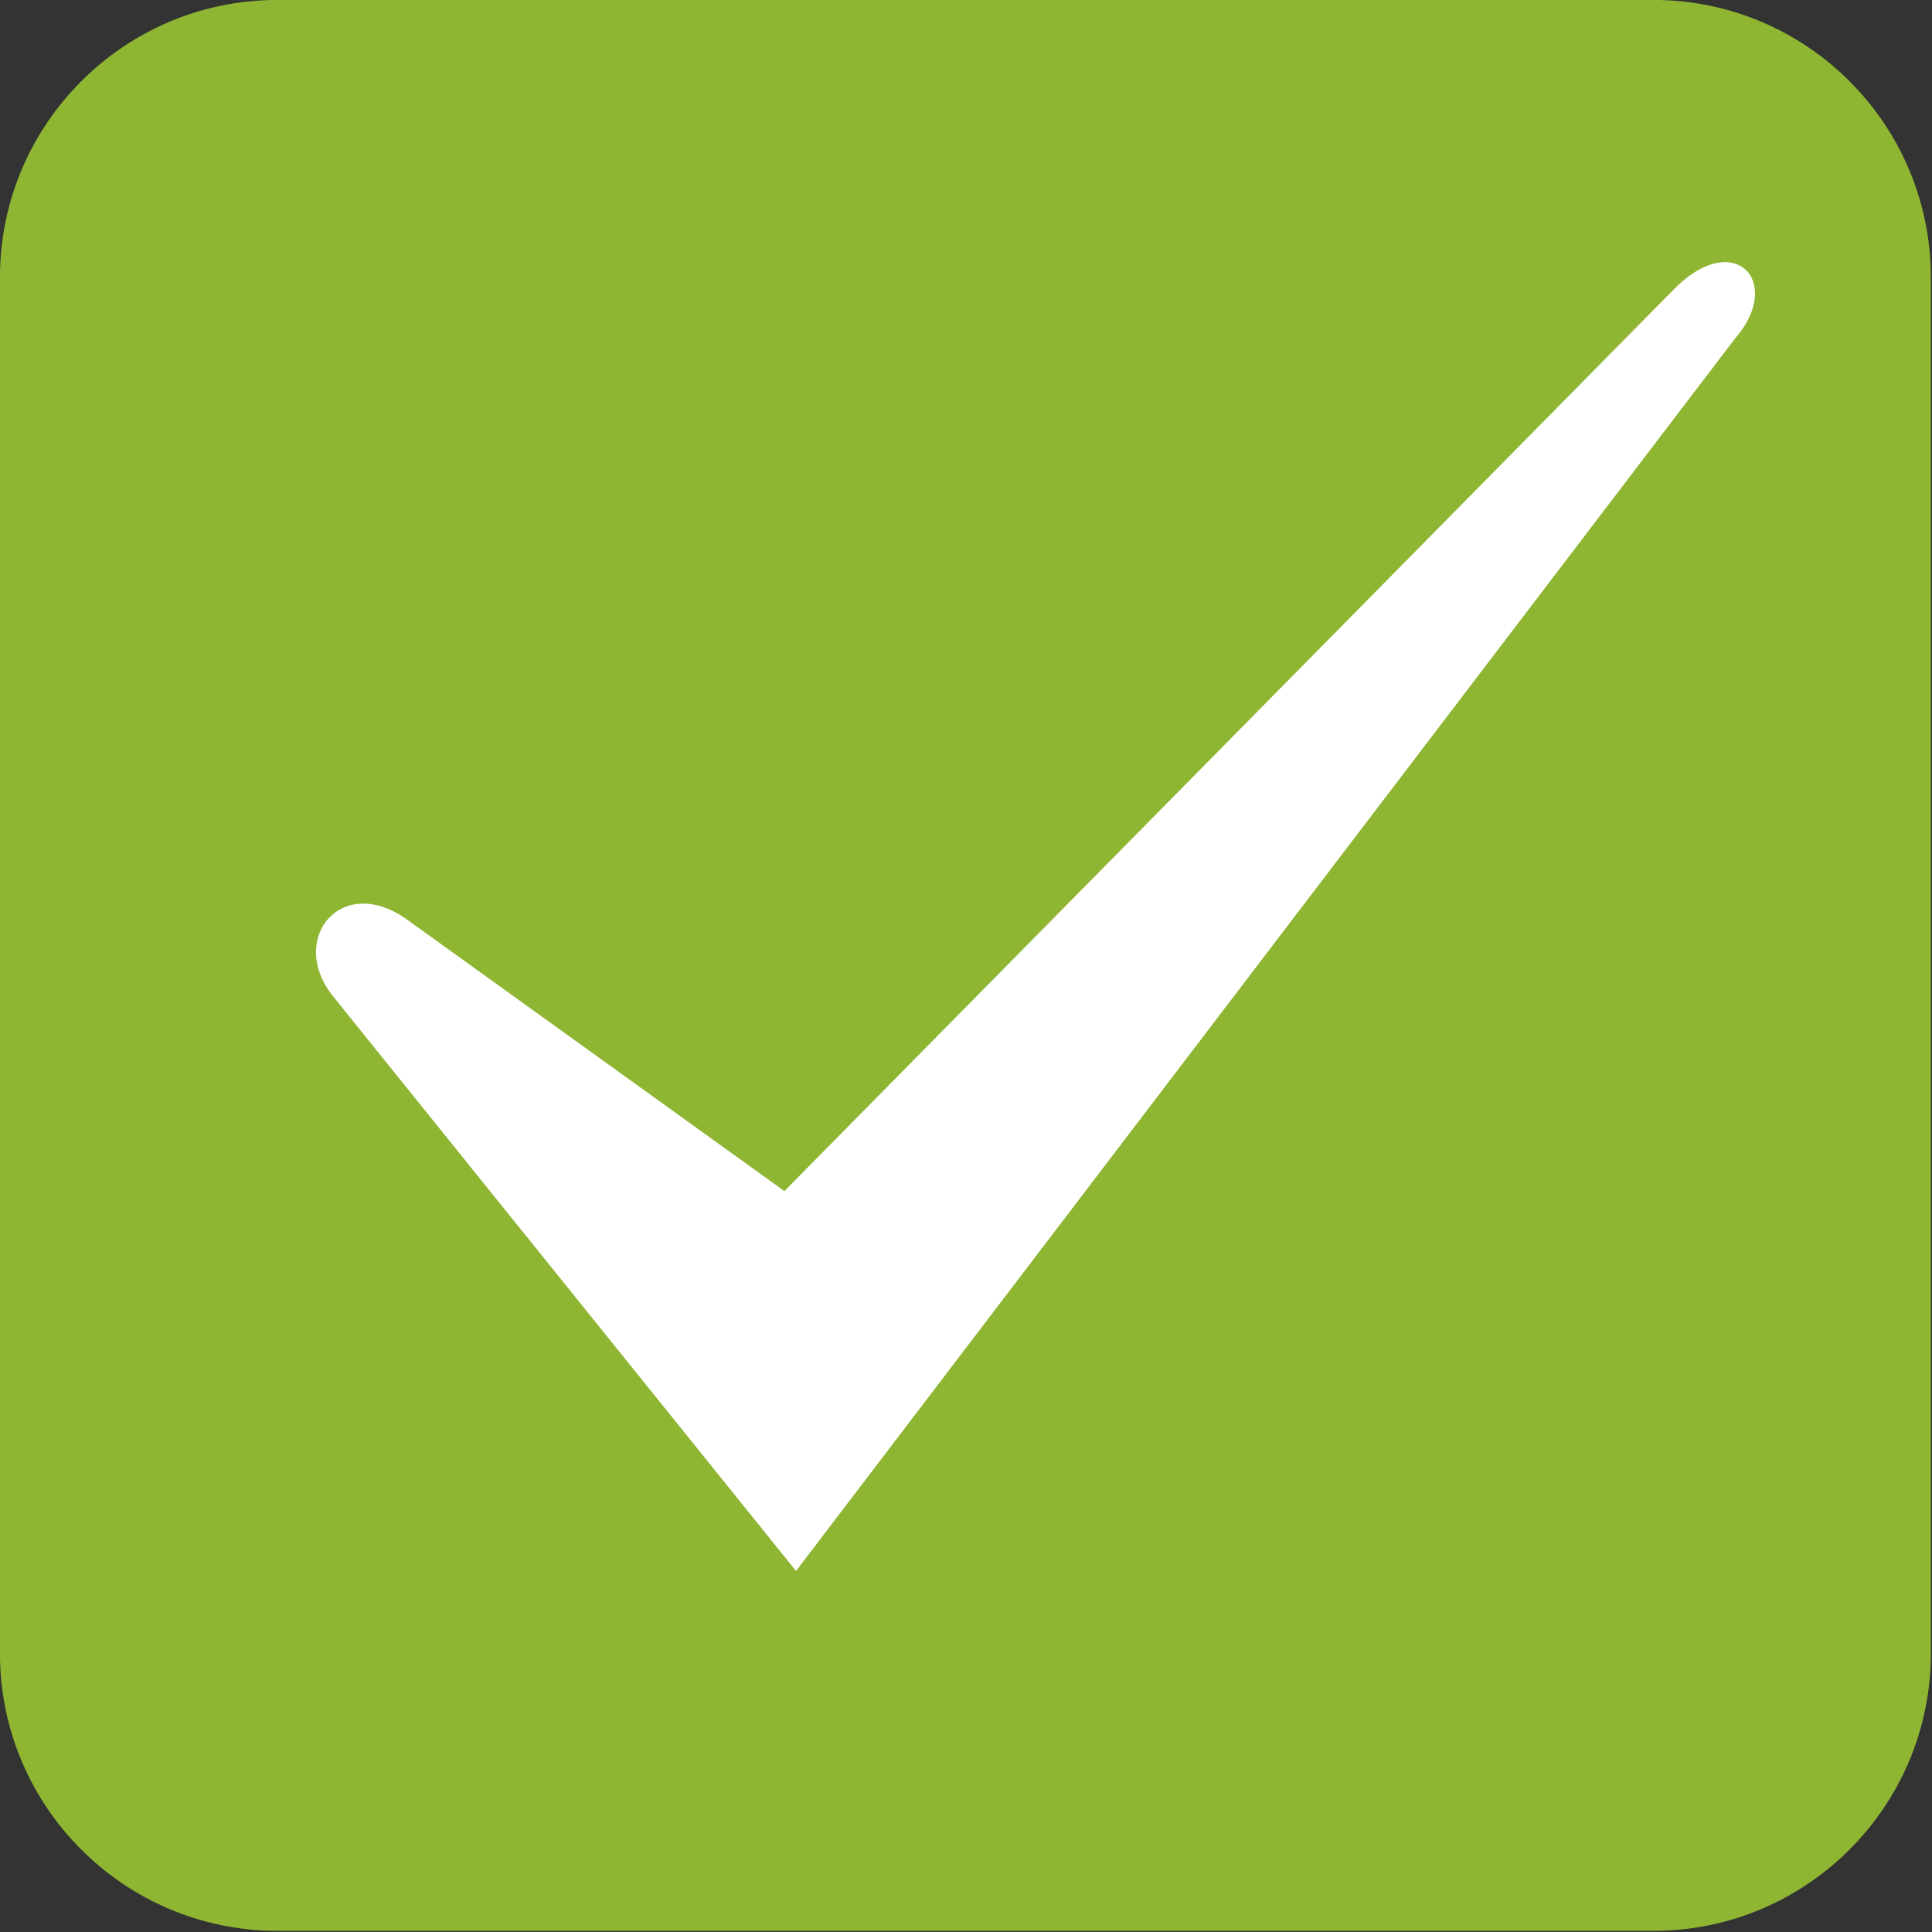
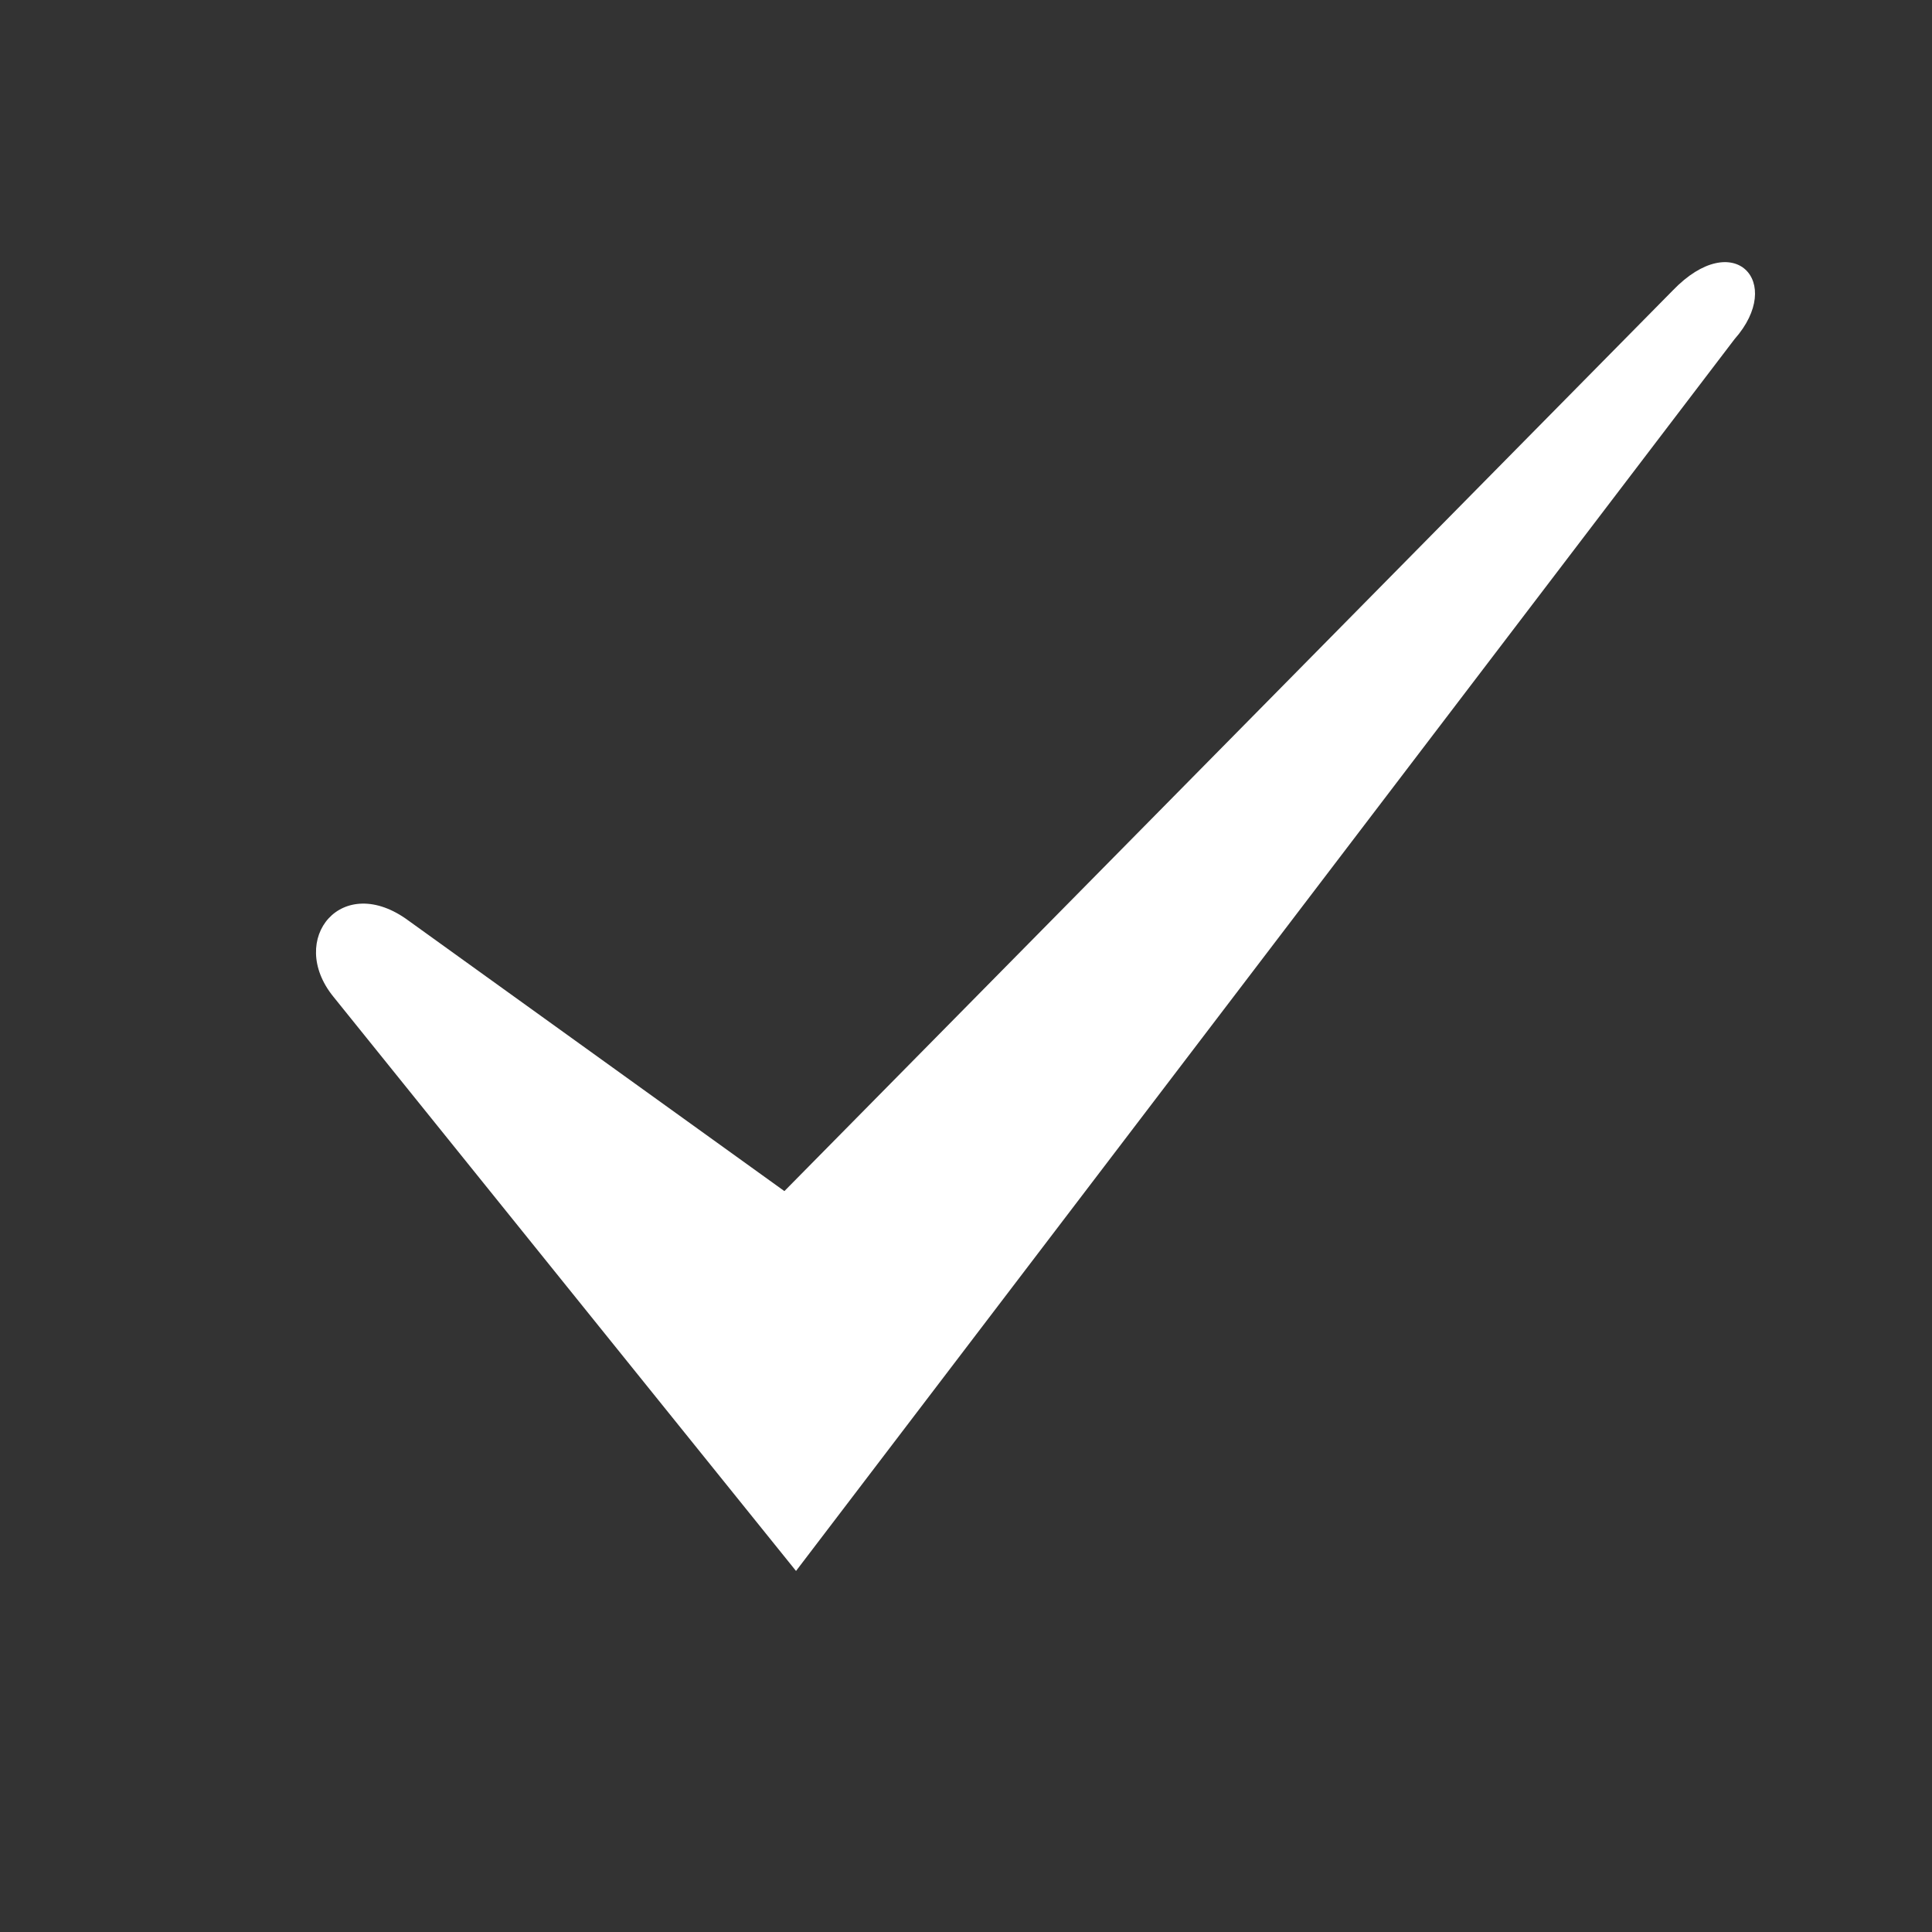
<svg xmlns="http://www.w3.org/2000/svg" clip-rule="evenodd" fill-rule="evenodd" stroke-linejoin="round" stroke-miterlimit="2" viewBox="0 0 16 16">
  <rect x="0" y="0" width="16" height="16" fill="#333333" stroke="none" />
-   <path transform="matrix(.369 0 0 .369 -.861 -.861)" d="m39.44 45.668h-30.88c-3.438 0-6.228-2.79-6.228-6.228v-30.88c0-3.438 2.79-6.228 6.228-6.228h30.88c3.438 0 6.228 2.79 6.228 6.228v30.88c0 3.438-2.79 6.228-6.228 6.228z" fill="#8fb633" />
  <path transform="matrix(1.07 0 0 1.07 .076 -1.435)" d="m13.354 3.966c.39-.441-.005-.868-.478-.377l-6.876 6.971-2.906-2.091c-.518-.386-.947.14-.585.586l3.581 4.445z" fill="#fff" fill-rule="nonzero" />
</svg>